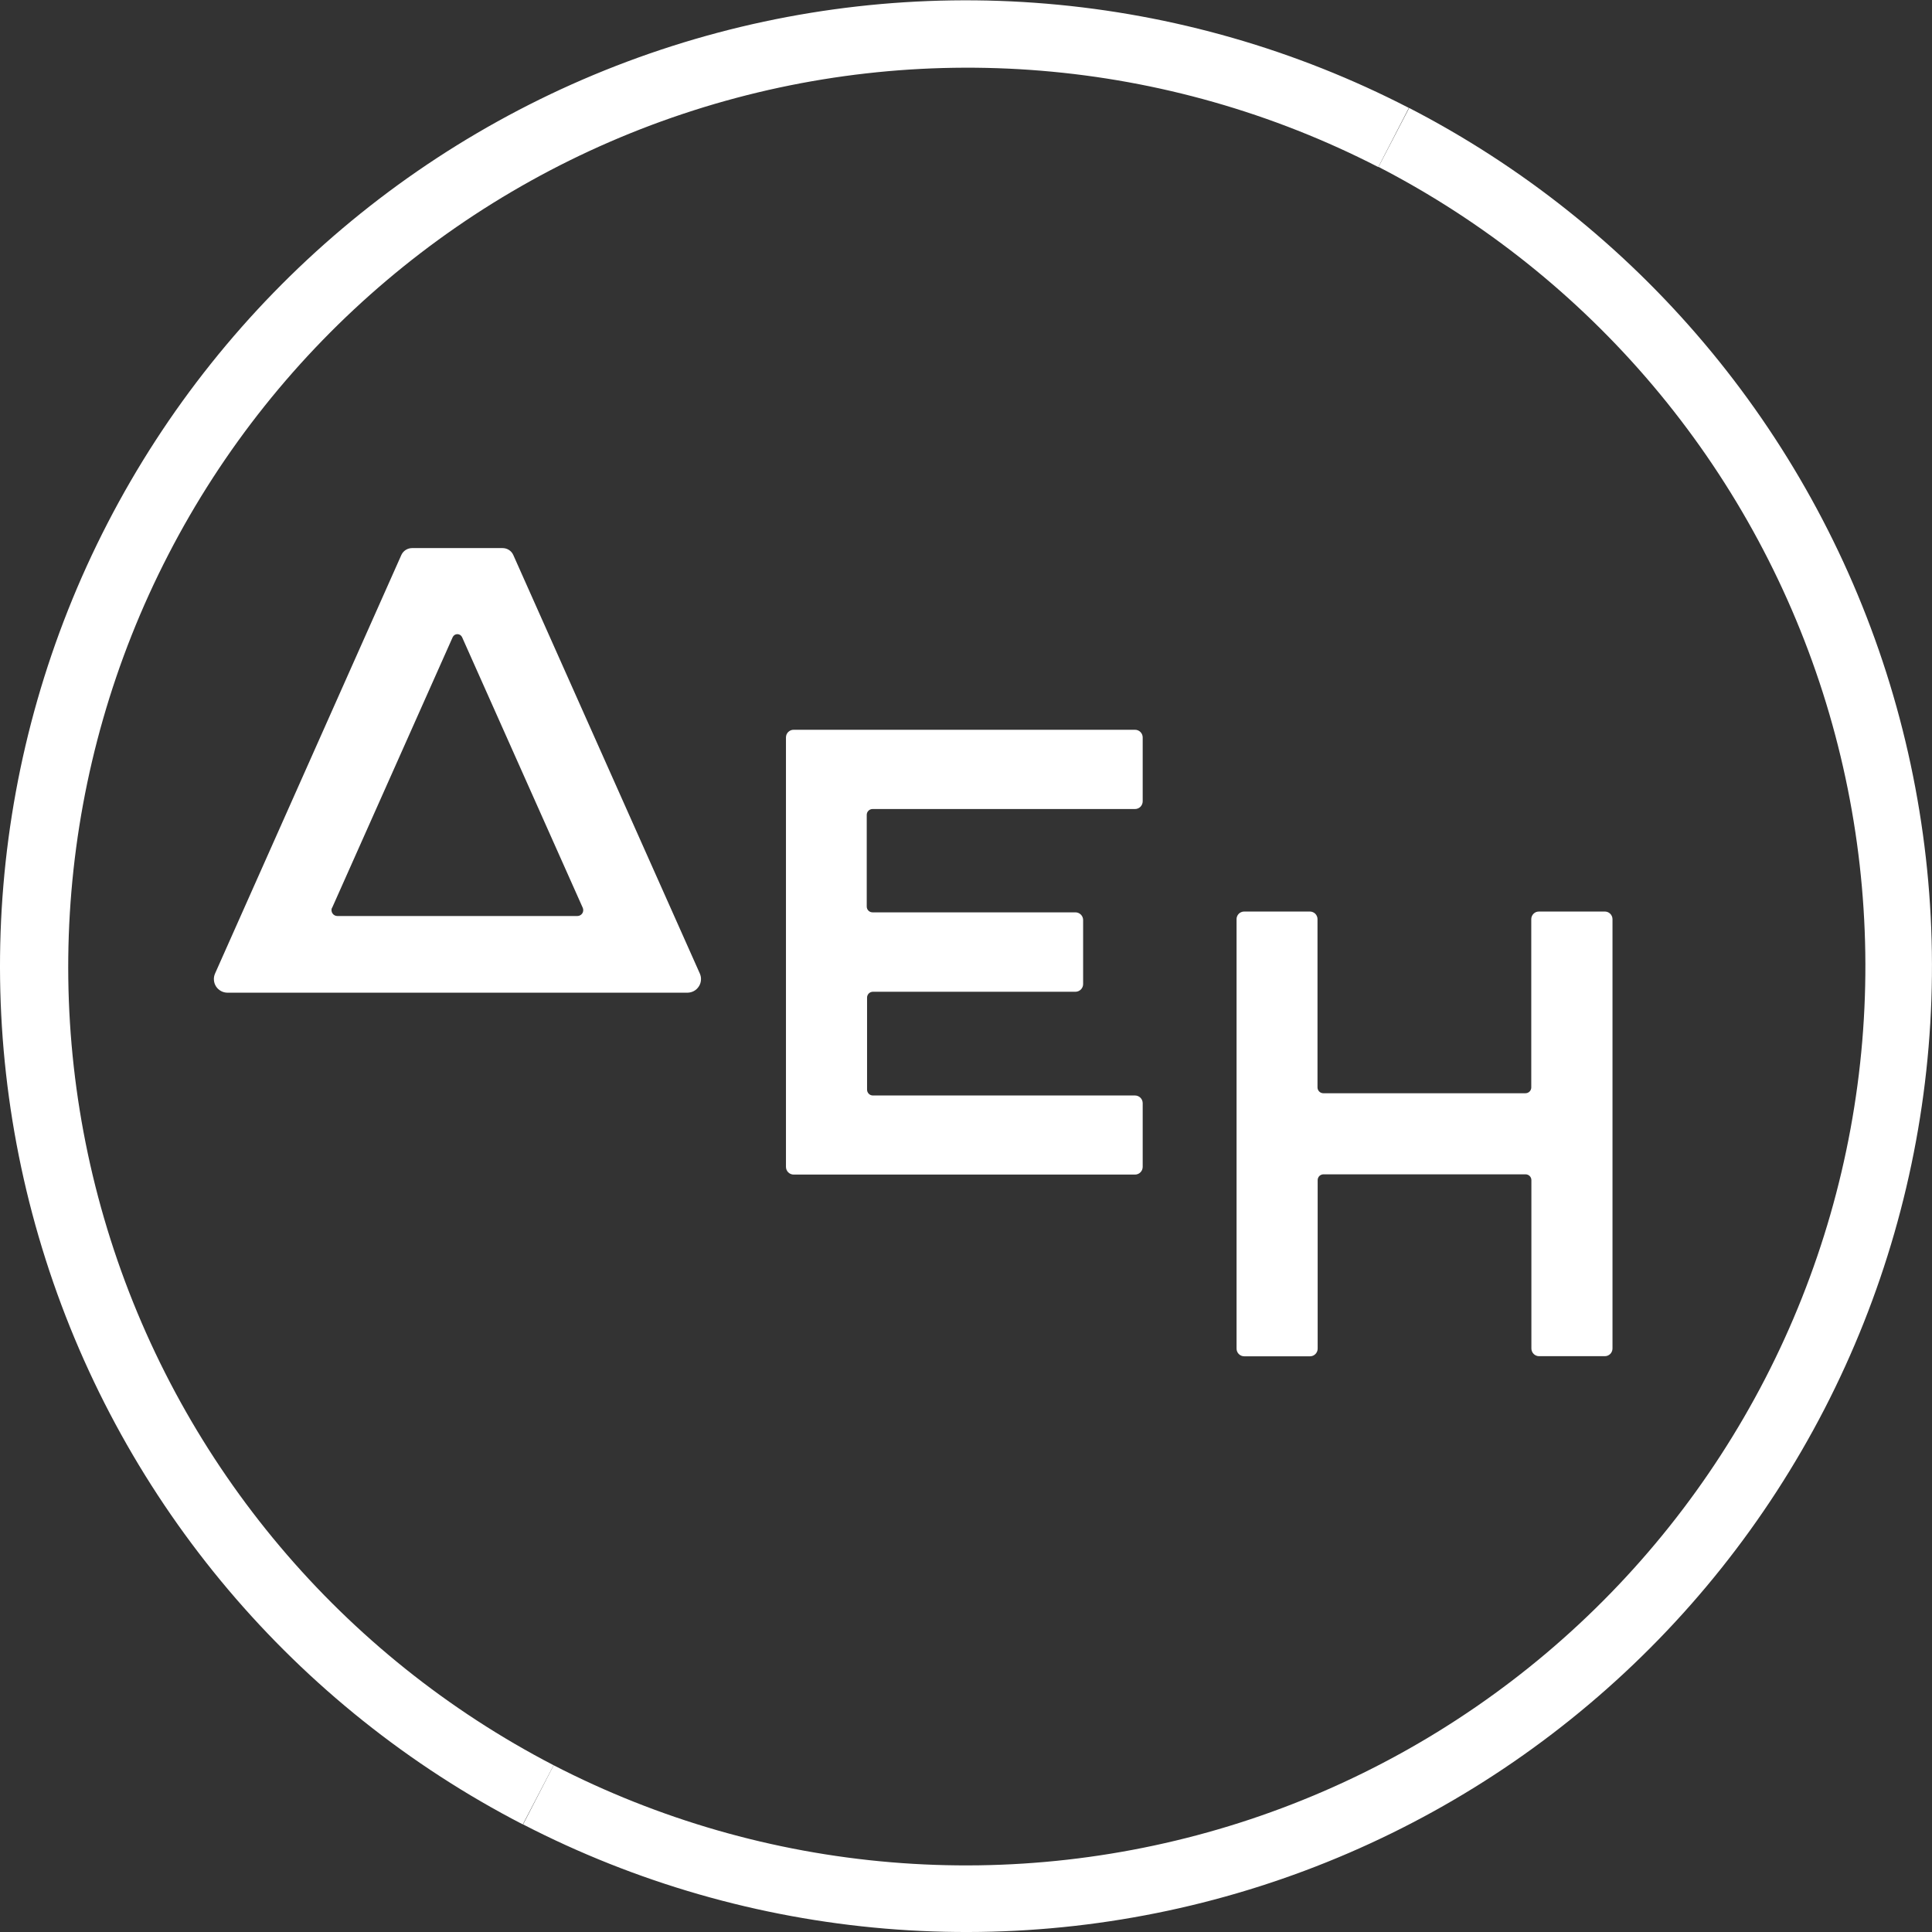
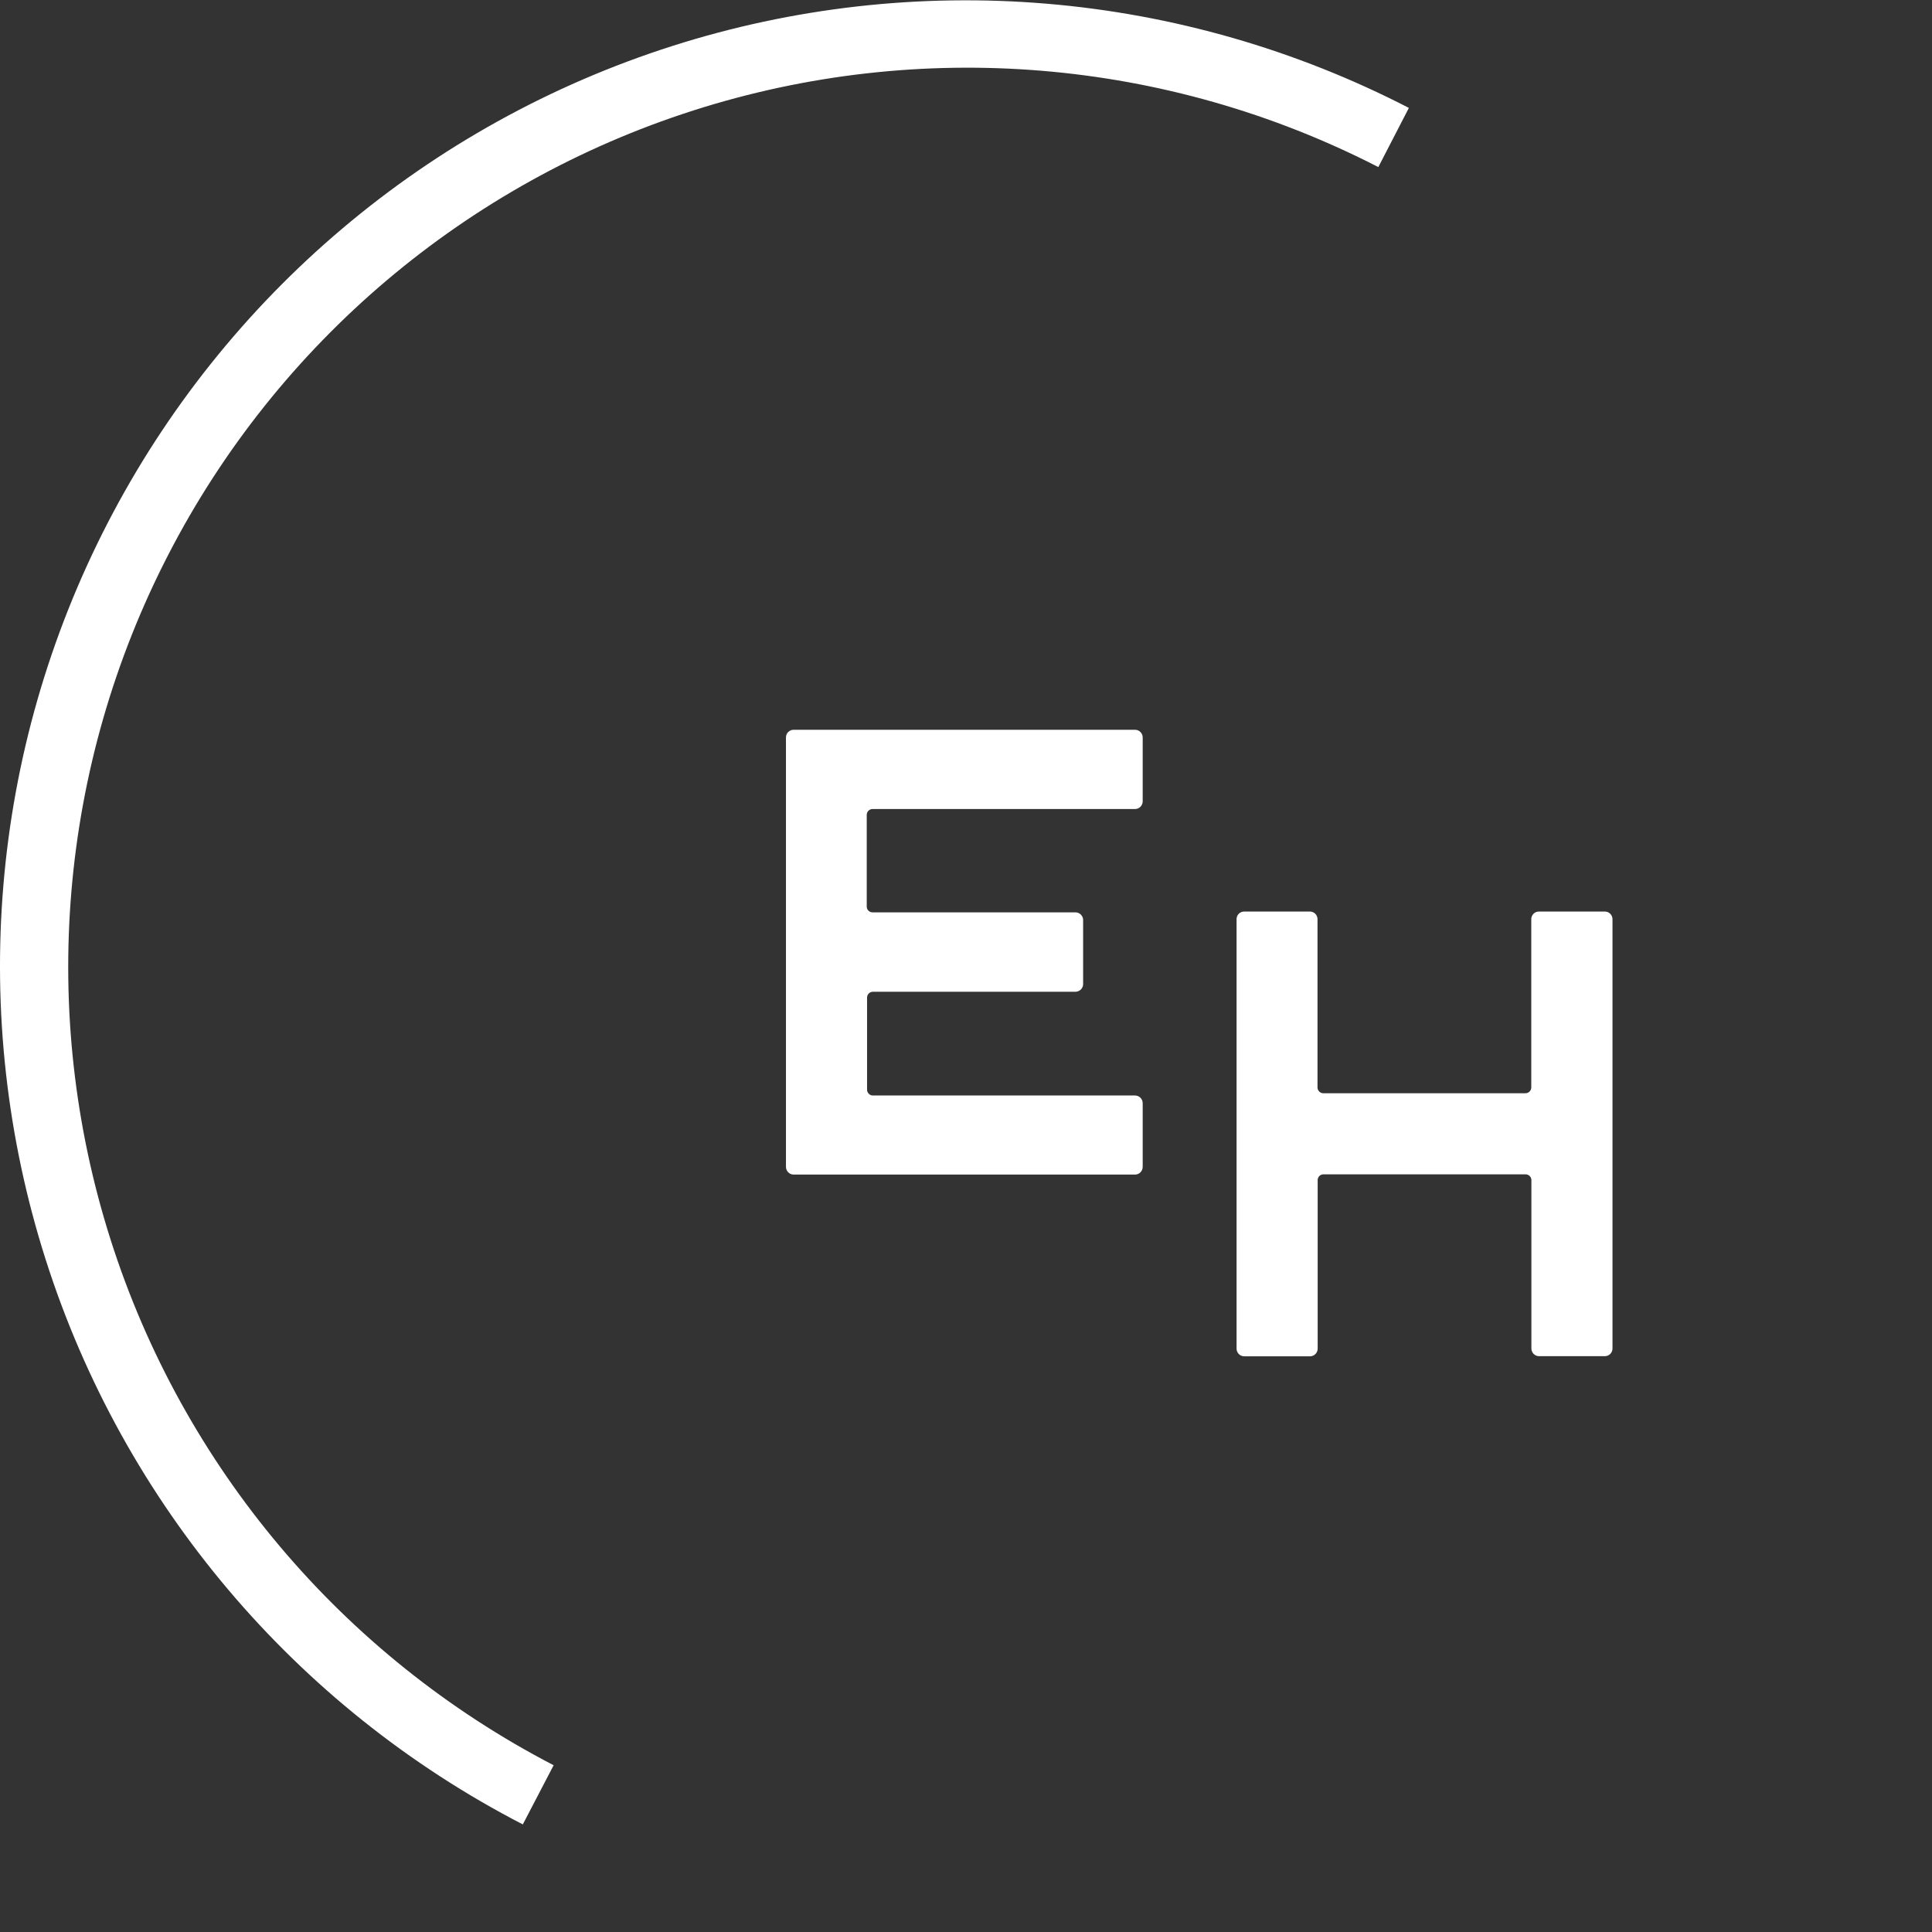
<svg xmlns="http://www.w3.org/2000/svg" width="48" height="48" viewBox="0 0 48 48" fill="none">
  <rect x="0" y="0" width="48" height="48" fill="#333333" stroke="none" />
  <g clip-path="url(#clip0_3120_28064)">
    <path d="M39.864 22.647H38.233C38.208 22.647 38.184 22.652 38.16 22.661C38.137 22.671 38.116 22.685 38.099 22.703C38.081 22.721 38.067 22.742 38.058 22.765C38.048 22.788 38.044 22.813 38.044 22.838V27.017C38.044 27.055 38.029 27.092 38.002 27.119C37.975 27.146 37.938 27.161 37.9 27.161H32.877C32.839 27.161 32.803 27.146 32.776 27.119C32.749 27.092 32.733 27.055 32.733 27.017V22.838C32.734 22.813 32.729 22.788 32.719 22.765C32.71 22.741 32.696 22.72 32.678 22.702C32.66 22.684 32.639 22.67 32.615 22.661C32.592 22.651 32.567 22.646 32.542 22.647H30.913C30.888 22.646 30.863 22.651 30.84 22.661C30.816 22.67 30.795 22.684 30.777 22.702C30.759 22.72 30.745 22.741 30.736 22.765C30.726 22.788 30.721 22.813 30.722 22.838V33.506C30.722 33.557 30.742 33.606 30.778 33.641C30.814 33.677 30.862 33.697 30.913 33.697H32.547C32.598 33.697 32.646 33.677 32.681 33.641C32.717 33.605 32.737 33.557 32.737 33.506V29.32C32.737 29.282 32.752 29.245 32.779 29.218C32.806 29.191 32.843 29.176 32.881 29.176H37.903C37.941 29.176 37.978 29.191 38.005 29.218C38.032 29.245 38.047 29.282 38.047 29.32V33.503C38.047 33.553 38.067 33.602 38.103 33.638C38.138 33.673 38.186 33.694 38.237 33.694H39.873C39.923 33.694 39.971 33.673 40.007 33.638C40.042 33.602 40.062 33.553 40.062 33.503V22.835C40.062 22.809 40.056 22.784 40.046 22.761C40.036 22.738 40.021 22.716 40.003 22.699C39.984 22.681 39.962 22.668 39.939 22.659C39.915 22.65 39.89 22.646 39.864 22.647Z" fill="white" />
    <path d="M28.39 19.907V18.322C28.39 18.271 28.37 18.223 28.334 18.187C28.299 18.151 28.25 18.131 28.199 18.131H19.719C19.694 18.131 19.669 18.135 19.645 18.145C19.622 18.154 19.601 18.169 19.583 18.186C19.565 18.204 19.551 18.225 19.541 18.249C19.532 18.272 19.527 18.297 19.527 18.322V28.99C19.527 29.041 19.547 29.09 19.583 29.126C19.619 29.162 19.668 29.182 19.719 29.182H28.199C28.25 29.182 28.299 29.162 28.334 29.126C28.37 29.09 28.39 29.041 28.39 28.99V27.409C28.39 27.358 28.37 27.309 28.334 27.273C28.299 27.238 28.25 27.217 28.199 27.217H21.686C21.648 27.217 21.612 27.202 21.585 27.175C21.558 27.148 21.542 27.112 21.542 27.073V24.782C21.543 24.745 21.558 24.709 21.585 24.682C21.611 24.656 21.647 24.641 21.685 24.64H26.719C26.77 24.64 26.818 24.619 26.854 24.584C26.89 24.548 26.91 24.499 26.91 24.449V22.859C26.91 22.808 26.89 22.759 26.854 22.723C26.819 22.688 26.77 22.667 26.719 22.667H21.678C21.64 22.667 21.603 22.652 21.576 22.625C21.549 22.598 21.534 22.562 21.534 22.523V20.244C21.534 20.206 21.549 20.17 21.576 20.143C21.602 20.116 21.638 20.101 21.676 20.1H28.192C28.218 20.101 28.244 20.096 28.268 20.087C28.292 20.078 28.314 20.064 28.332 20.046C28.351 20.027 28.365 20.006 28.375 19.982C28.385 19.959 28.39 19.933 28.39 19.907Z" fill="white" />
-     <path d="M12.485 13.617H10.241C10.185 13.617 10.13 13.632 10.082 13.662C10.034 13.692 9.996 13.735 9.972 13.787L5.343 24.187C5.32 24.239 5.31 24.295 5.315 24.351C5.319 24.408 5.338 24.462 5.368 24.509C5.399 24.556 5.441 24.595 5.491 24.622C5.54 24.649 5.596 24.663 5.652 24.663H17.079C17.135 24.663 17.191 24.648 17.24 24.622C17.29 24.595 17.331 24.556 17.362 24.508C17.393 24.461 17.411 24.407 17.415 24.351C17.42 24.295 17.41 24.239 17.387 24.187L12.754 13.792C12.731 13.739 12.694 13.695 12.646 13.664C12.598 13.633 12.542 13.617 12.485 13.617ZM8.252 22.553L11.246 15.832C11.256 15.809 11.272 15.79 11.293 15.776C11.314 15.763 11.338 15.755 11.363 15.755C11.388 15.755 11.413 15.763 11.434 15.776C11.454 15.79 11.471 15.809 11.481 15.832L14.478 22.553C14.488 22.575 14.492 22.599 14.49 22.623C14.489 22.648 14.481 22.671 14.468 22.691C14.454 22.712 14.437 22.728 14.415 22.74C14.394 22.752 14.37 22.758 14.346 22.758H8.38C8.356 22.758 8.332 22.752 8.311 22.74C8.29 22.728 8.272 22.712 8.259 22.691C8.246 22.671 8.238 22.648 8.236 22.623C8.234 22.599 8.238 22.575 8.248 22.553H8.252Z" fill="white" />
-     <path d="M34.248 4.146C36.855 5.492 39.172 7.338 41.066 9.579C42.96 11.82 44.394 14.412 45.287 17.207C46.179 20.003 46.512 22.946 46.267 25.87C46.021 28.794 45.202 31.641 43.857 34.248C42.511 36.856 40.665 39.173 38.424 41.067C36.183 42.961 33.591 44.395 30.796 45.287C28.001 46.179 25.057 46.513 22.133 46.267C19.209 46.022 16.362 45.203 13.755 43.857L12.996 45.327C15.796 46.773 18.854 47.652 21.994 47.916C25.134 48.18 28.295 47.823 31.297 46.865C34.3 45.907 37.084 44.367 39.49 42.333C41.898 40.3 43.88 37.811 45.326 35.011C46.771 32.211 47.651 29.154 47.915 26.014C48.179 22.873 47.821 19.712 46.864 16.71C45.906 13.708 44.366 10.924 42.332 8.517C40.298 6.11 37.81 4.127 35.01 2.682L34.248 4.146Z" fill="white" />
    <path d="M13.755 43.857C8.501 41.133 4.542 36.437 2.747 30.797C0.952 25.158 1.469 19.037 4.183 13.778C6.896 8.519 11.586 4.551 17.222 2.746C22.858 0.941 28.98 1.447 34.244 4.151L35.003 2.681C32.203 1.236 29.145 0.356 26.005 0.092C22.865 -0.172 19.704 0.185 16.702 1.143C10.639 3.078 5.593 7.342 2.673 12.997C-0.246 18.652 -0.799 25.235 1.136 31.298C3.07 37.361 7.334 42.407 12.989 45.327L13.755 43.857Z" fill="white" />
  </g>
  <defs>
    <clipPath id="clip0_3120_28064">
      <rect width="48" height="48" fill="white" />
    </clipPath>
  </defs>
</svg>